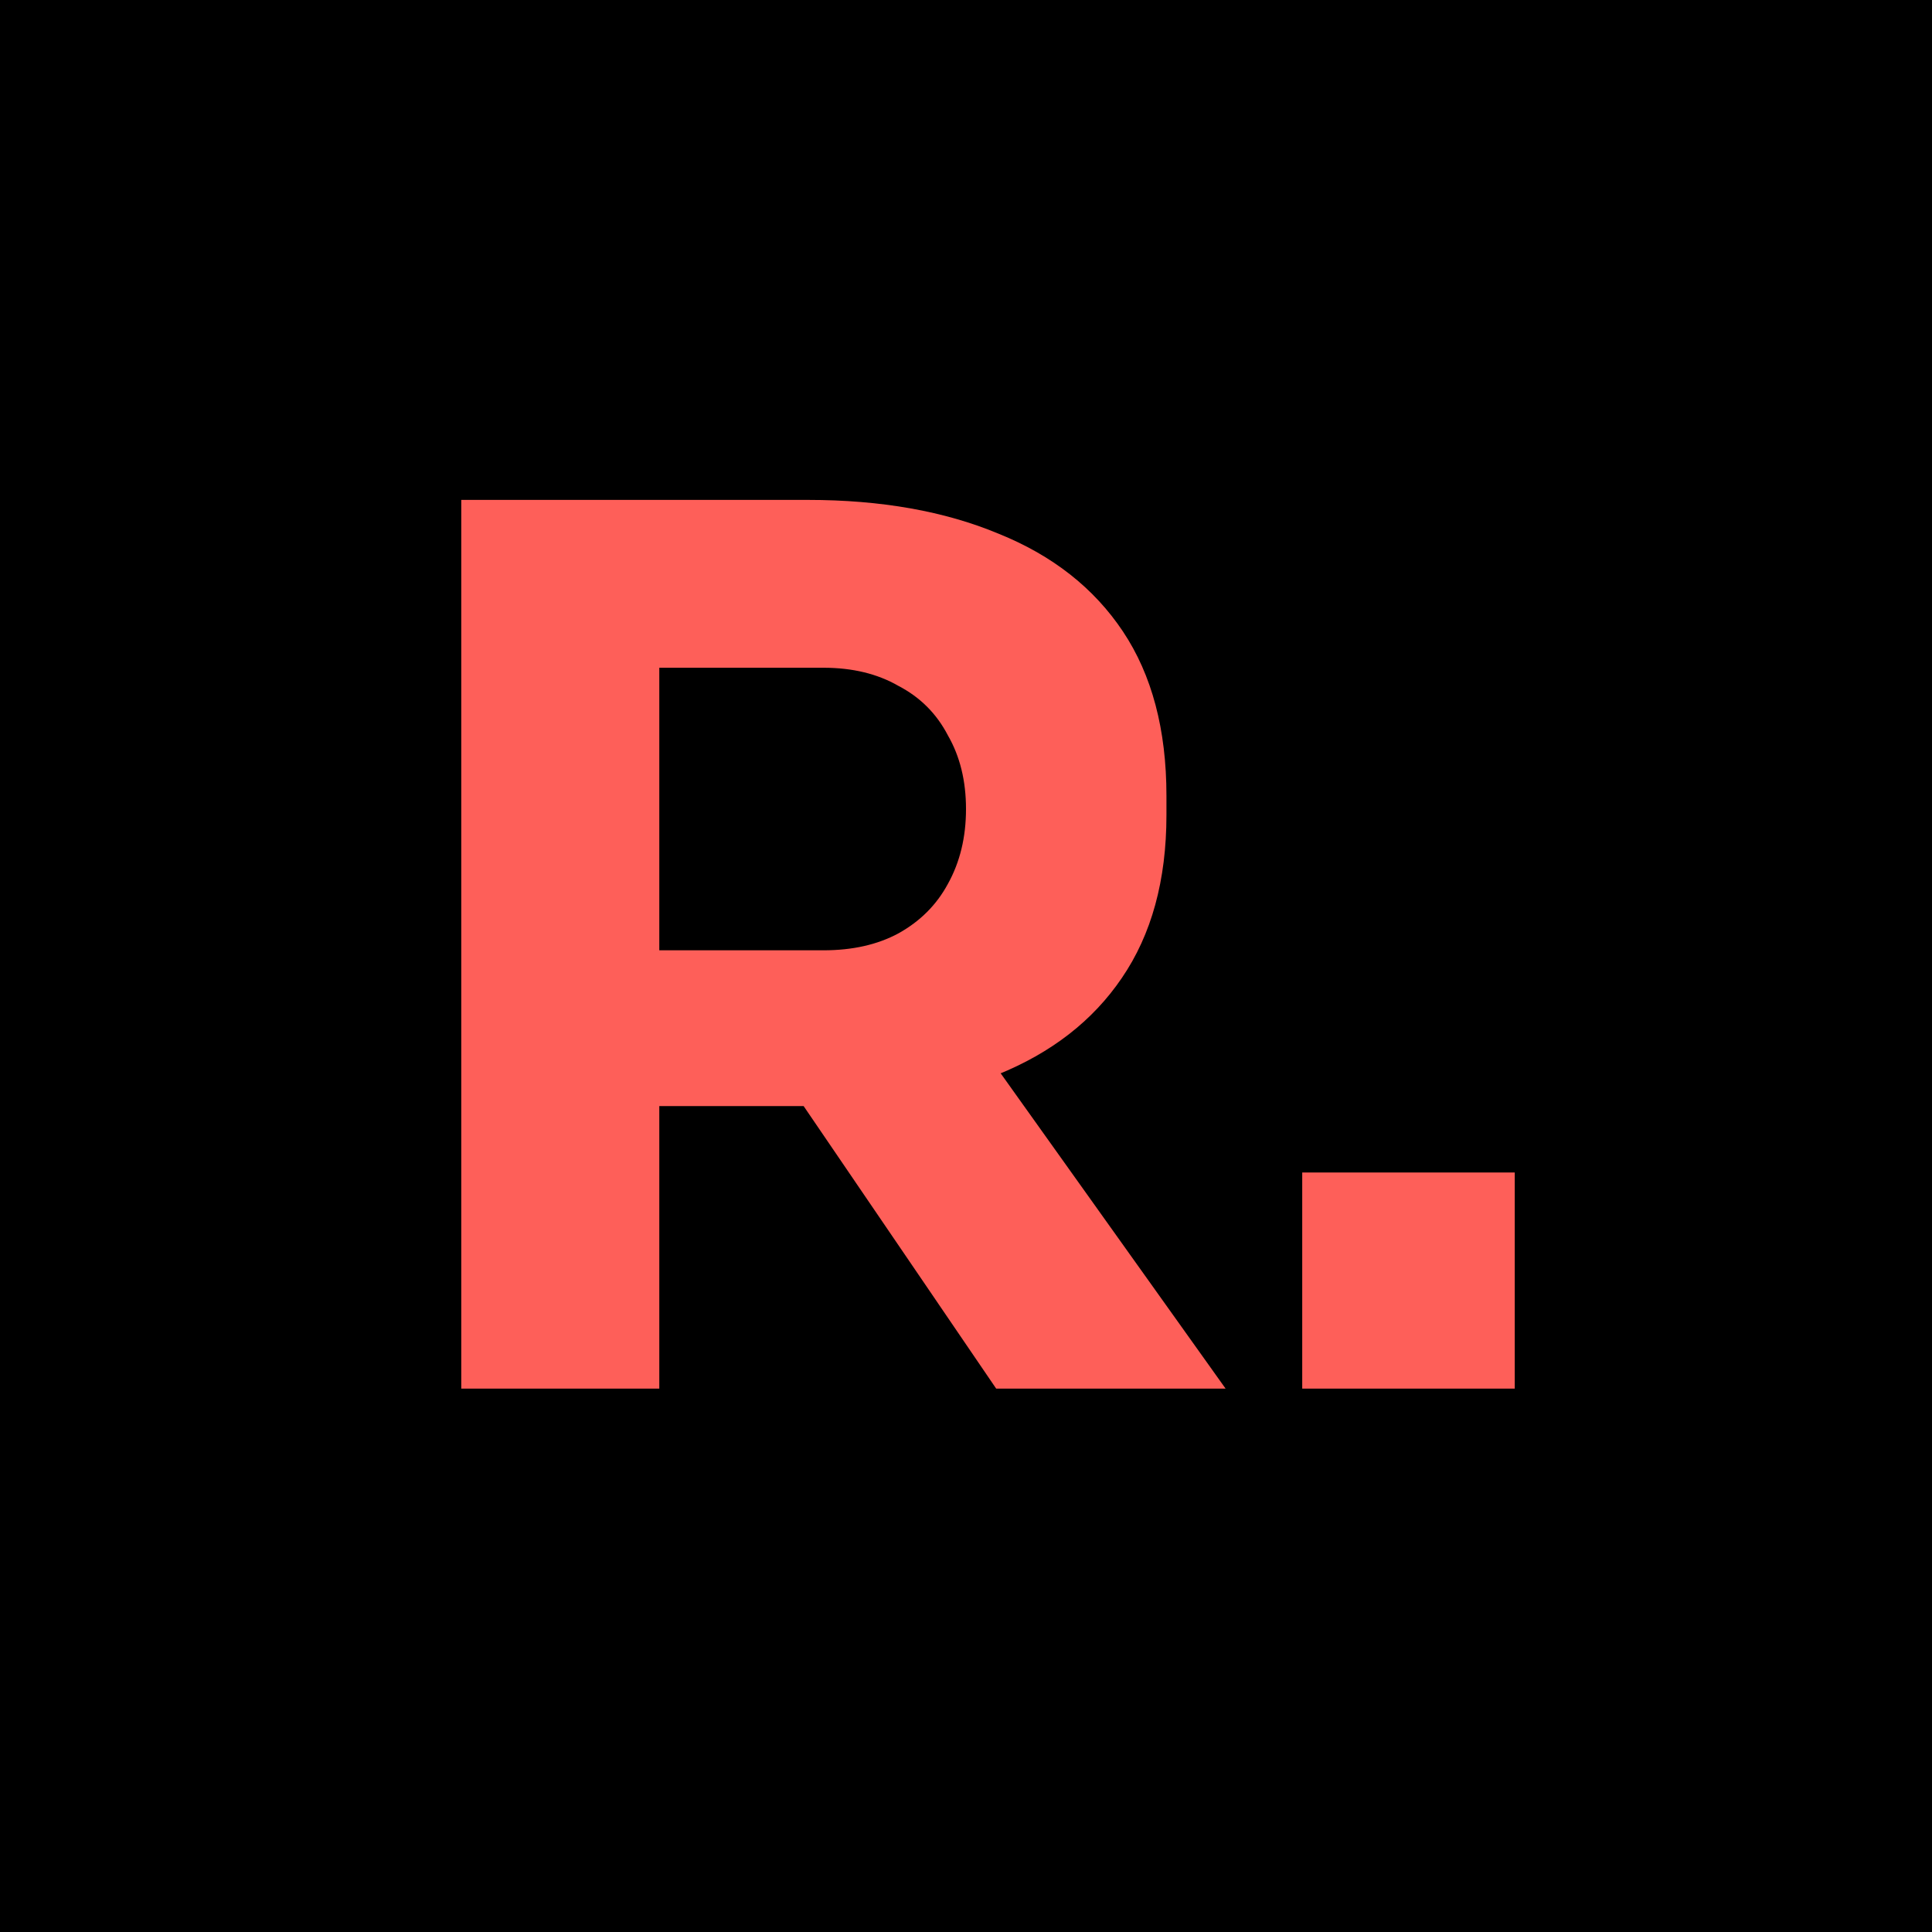
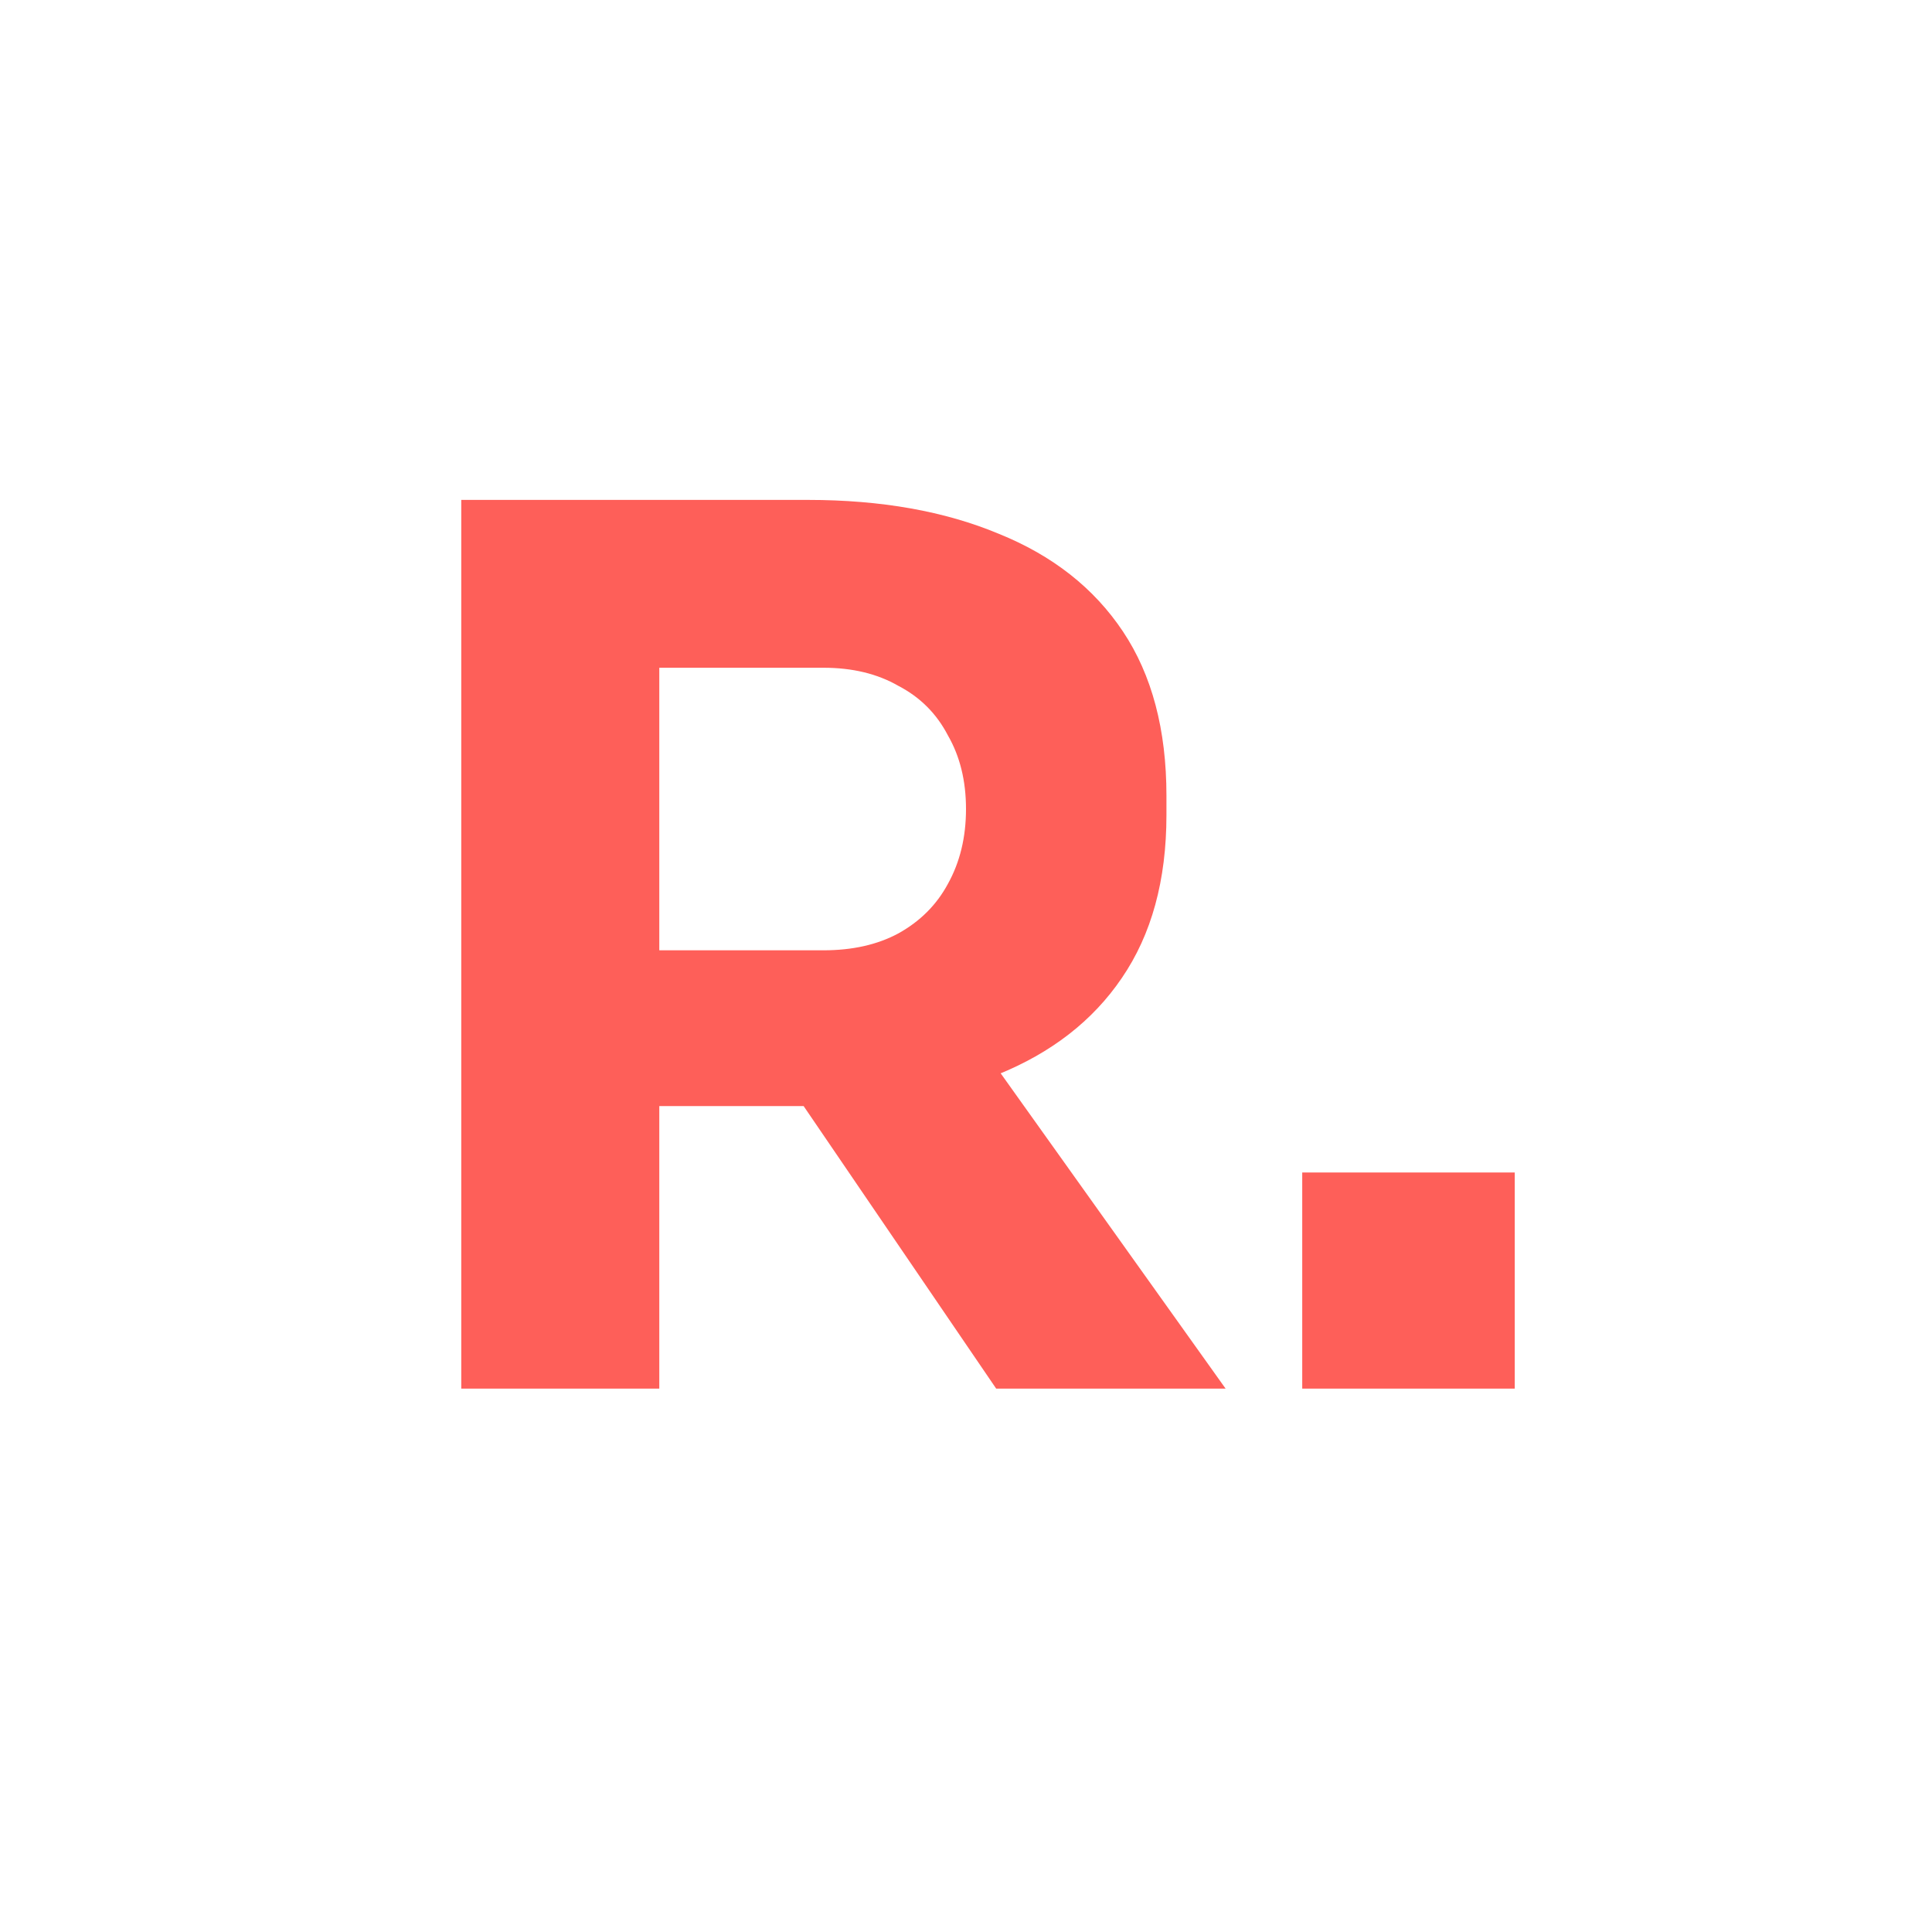
<svg xmlns="http://www.w3.org/2000/svg" width="32" height="32" viewBox="0 0 32 32" fill="none">
-   <rect width="32" height="32" fill="black" />
  <path d="M7.64 23V8.28H10.92V23H7.64ZM16.5 23L12.22 16.72H15.82L20.3 23H16.5ZM10.04 18.32V15.74H13.64C14.12 15.74 14.533 15.647 14.88 15.46C15.24 15.26 15.513 14.987 15.7 14.64C15.9 14.28 16 13.867 16 13.4C16 12.933 15.9 12.527 15.7 12.18C15.513 11.82 15.24 11.547 14.88 11.36C14.533 11.16 14.12 11.06 13.64 11.06H10.04V8.28H13.38C14.593 8.28 15.647 8.467 16.54 8.84C17.433 9.2 18.12 9.74 18.6 10.46C19.08 11.18 19.32 12.087 19.32 13.18V13.5C19.32 14.58 19.073 15.48 18.58 16.2C18.1 16.907 17.413 17.44 16.52 17.8C15.64 18.147 14.593 18.32 13.38 18.32H10.04ZM21.569 23V19.42H25.089V23H21.569Z" fill="#FE5F59" />
</svg>